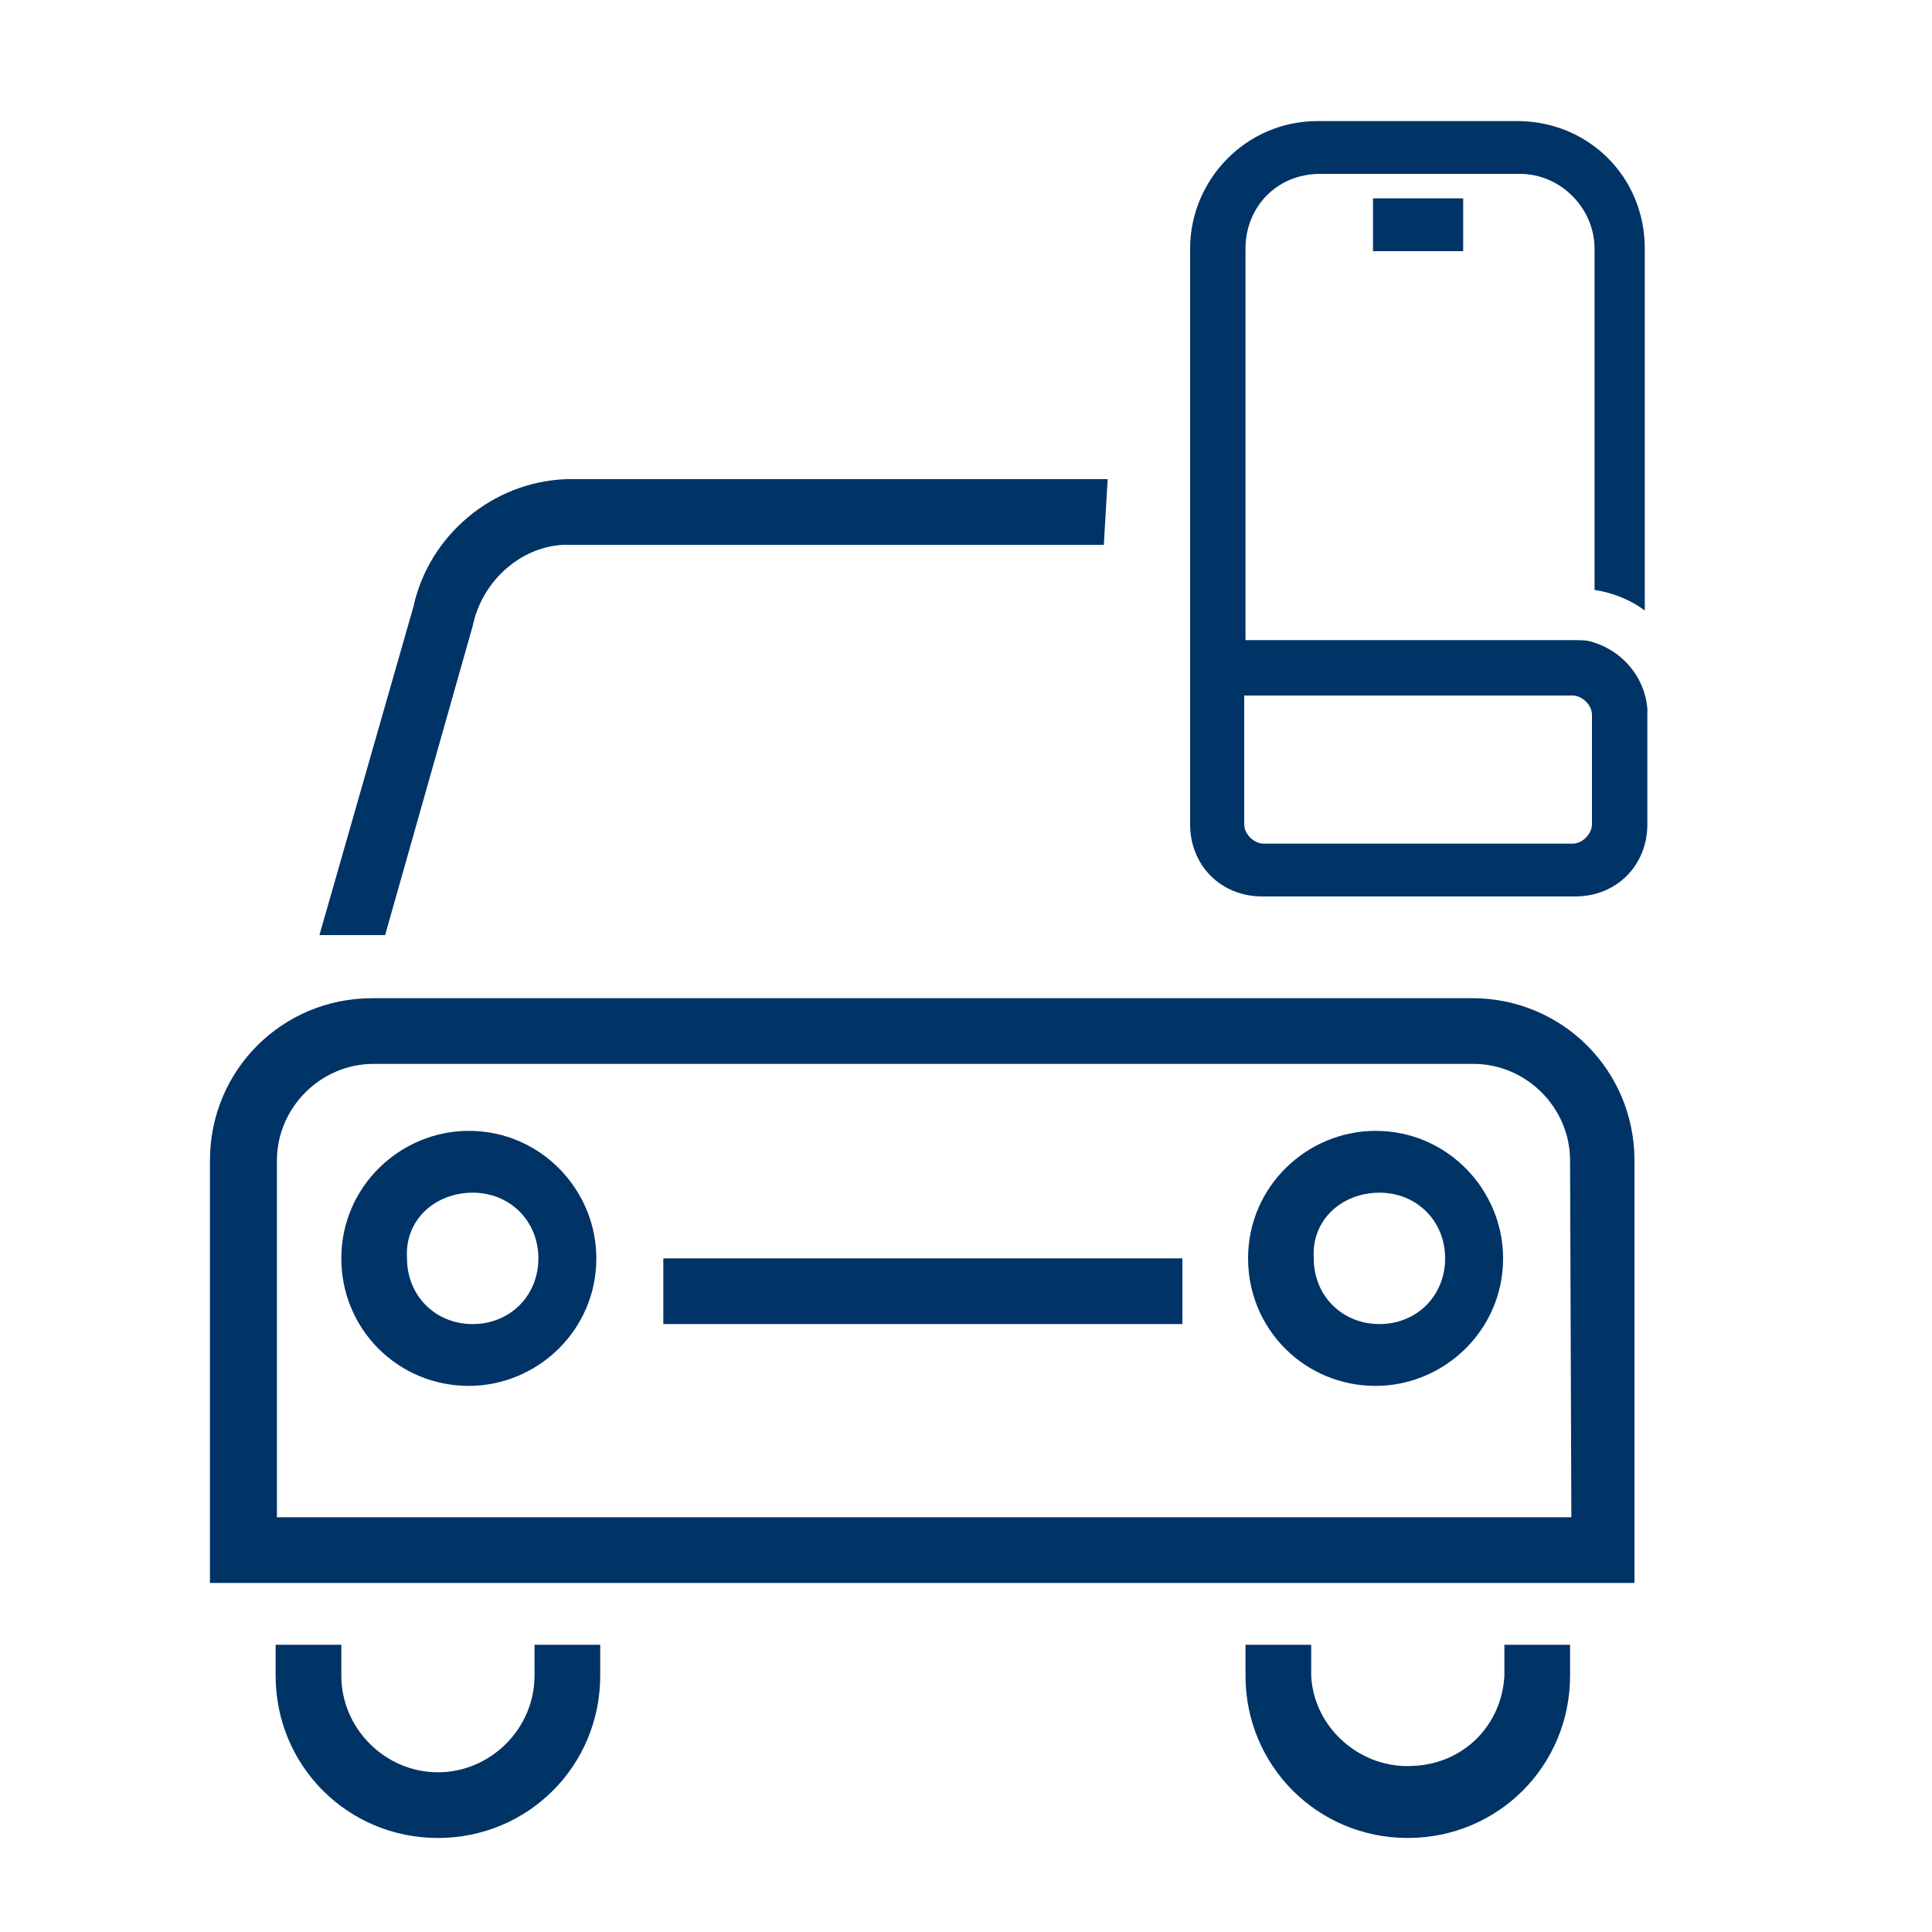
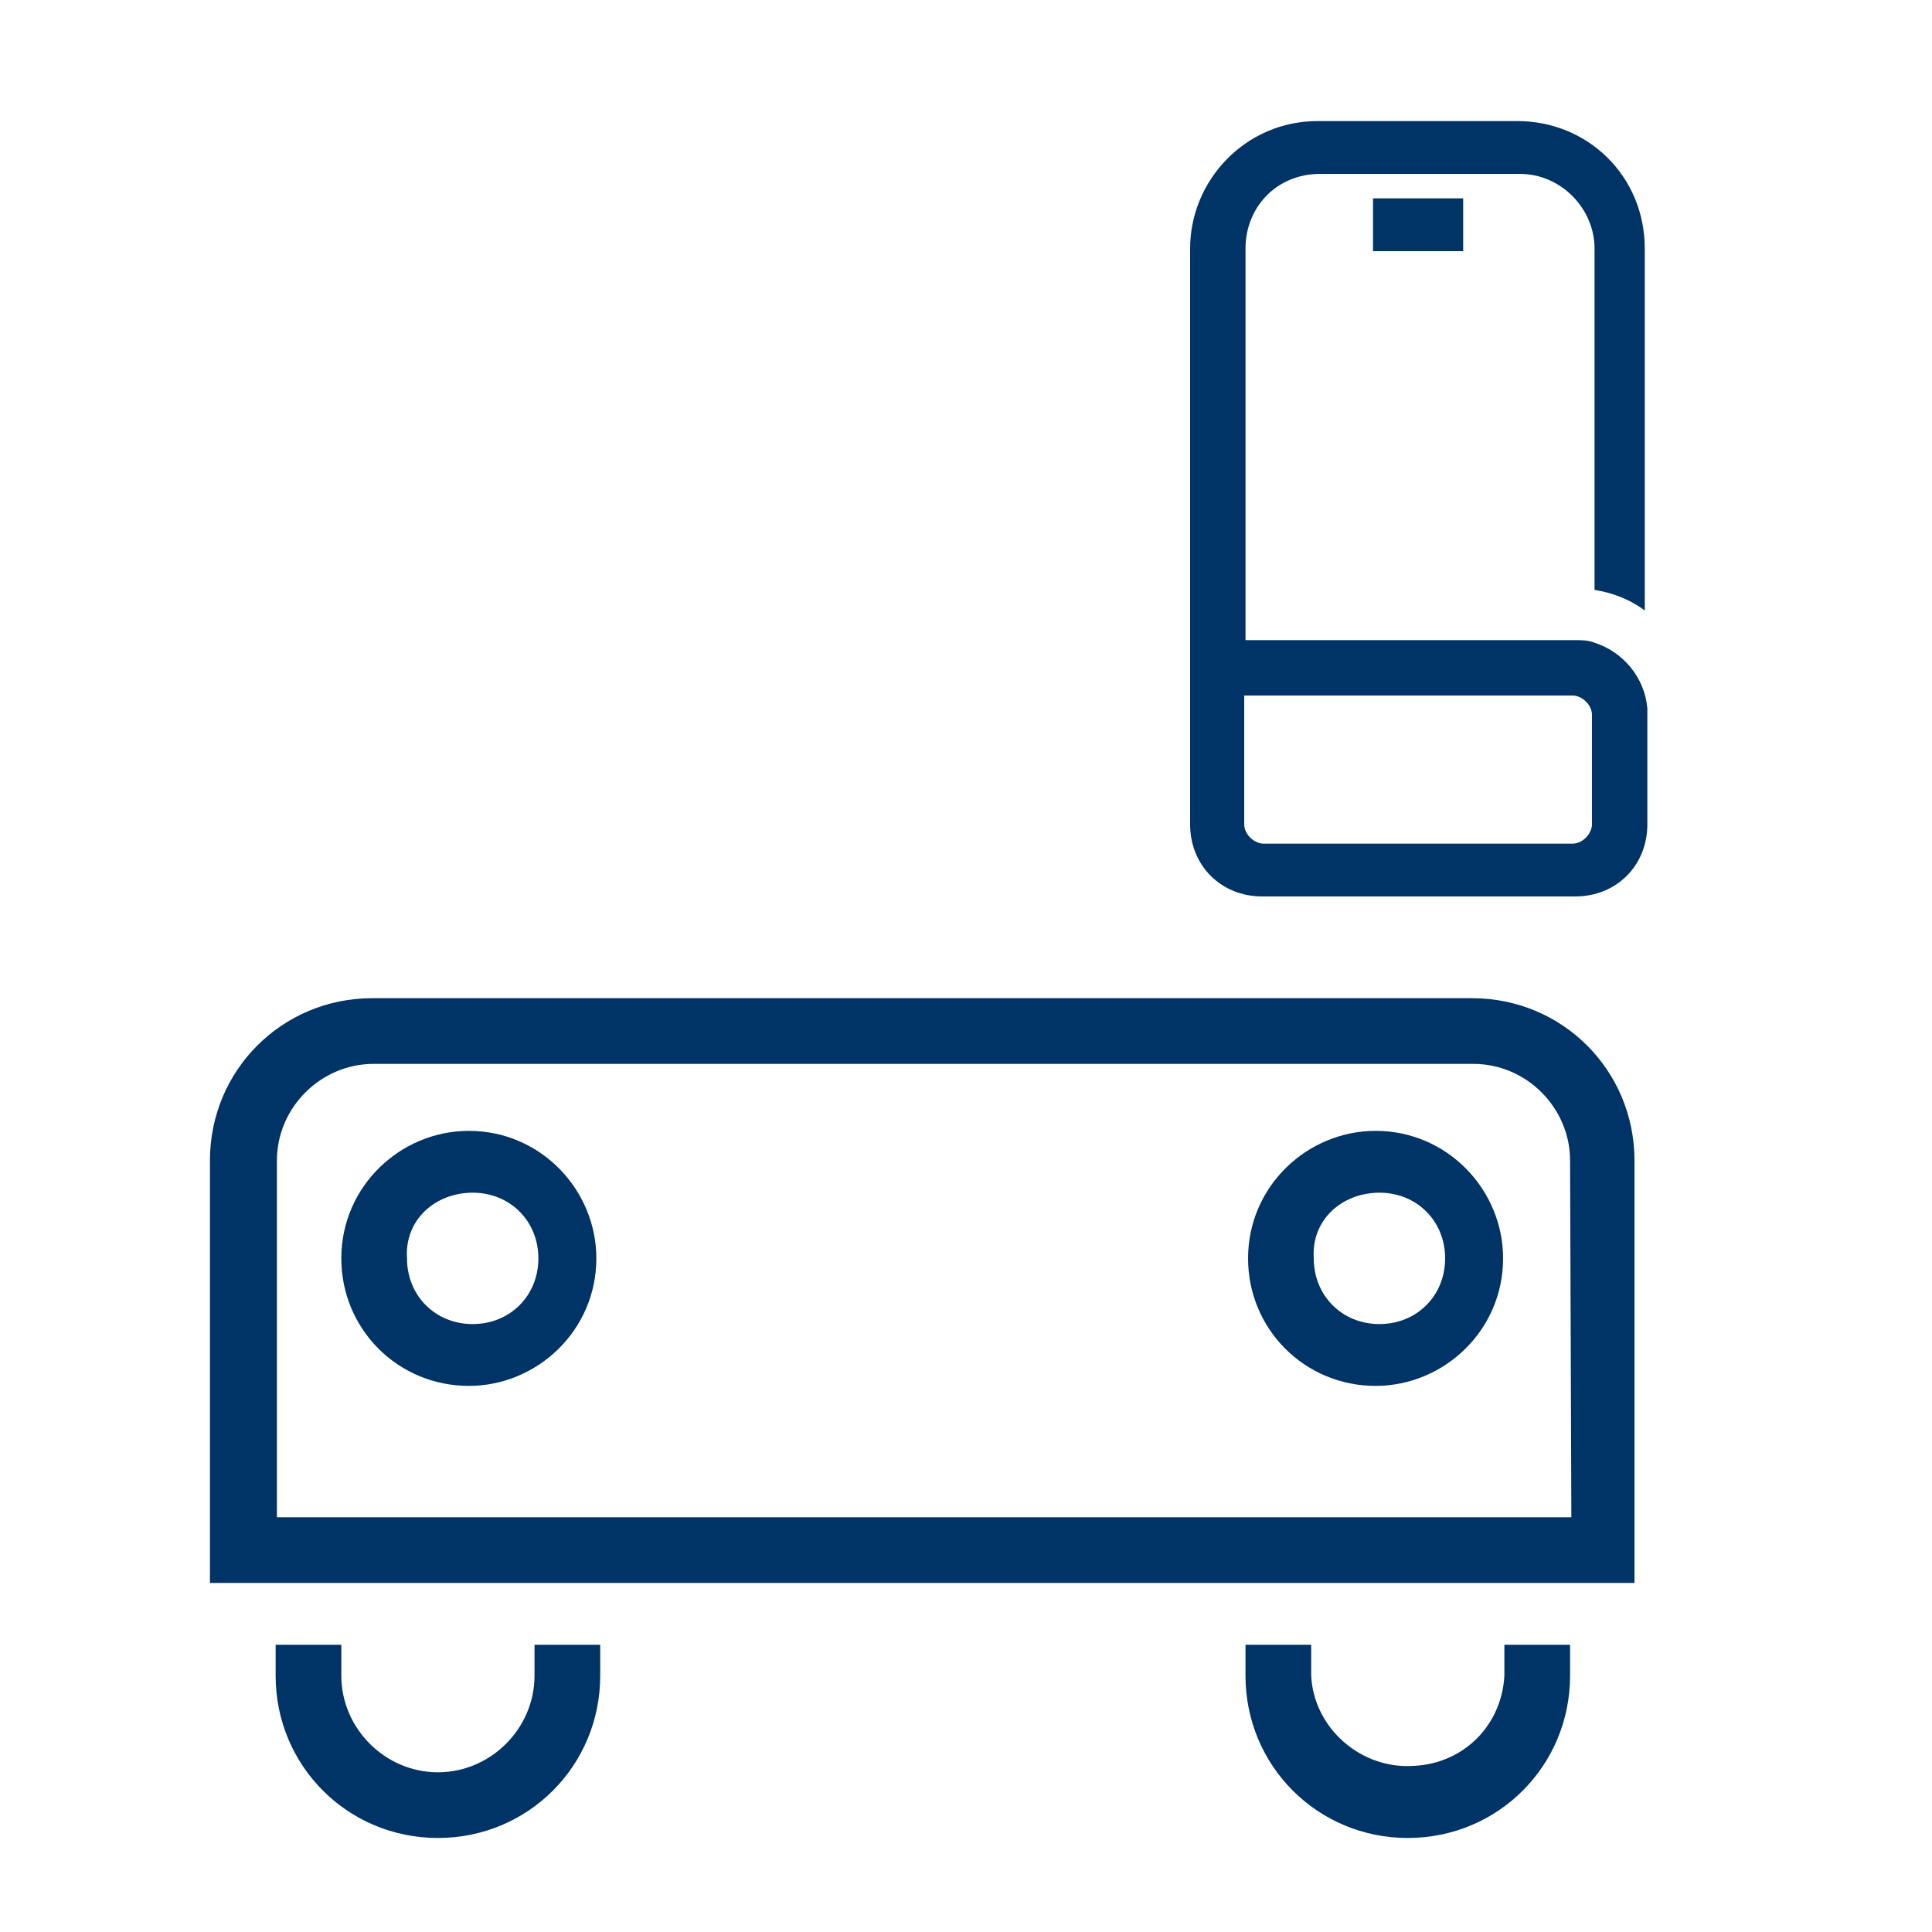
<svg xmlns="http://www.w3.org/2000/svg" version="1.1" id="Layer_1" x="0px" y="0px" viewBox="0 0 150 150" style="enable-background:new 0 0 150 150;" xml:space="preserve">
  <style type="text/css">
	.st0{display:none;fill:#003366;}
	.st1{display:none;fill:#003266;}
	.st2{display:none;}
	.st3{display:inline;fill:#003266;}
	.st4{fill:#003366;}
</style>
-   <path class="st0" d="M32,54.9l4.4-19.8c1-3.9,4.4-6.6,8.4-6.8h60.6c4,0.2,7.4,2.9,8.4,6.8l4.2,19.8h3.2c0.5,0,1.1,0,1.6,0.1  l-4.4-20.9c-1.5-6-6.8-10.3-13-10.5H44.8c-6.2,0.2-11.5,4.5-13,10.5L27.2,55c0.5-0.1,1.1-0.1,1.6-0.1L32,54.9z" />
  <path class="st0" d="M45,114.3c0.2,4.1-3,7.5-7.1,7.7s-7.5-3-7.7-7.1c0-0.2,0-0.4,0-0.5v-2.7h-4.7v2.7c-0.2,6.7,5.1,12.3,11.8,12.5  s12.3-5.1,12.5-11.8c0-0.2,0-0.5,0-0.7v-2.7H45V114.3z" />
  <path class="st0" d="M119.8,114.3c0,4.1-3.3,7.4-7.4,7.4c-4.1,0-7.4-3.3-7.4-7.4v-2.7h-4.7v2.7c-0.2,6.7,5.1,12.3,11.8,12.5  c6.7,0.2,12.3-5.1,12.5-11.8c0-0.2,0-0.5,0-0.7v-2.7h-4.7V114.3z" />
  <path class="st0" d="M123.8,60c-0.9-0.2-1.8-0.3-2.7-0.4H28.8c-0.9,0-1.9,0.1-2.8,0.4c-5,1.3-8.4,5.7-8.4,10.8v36.1h114.7V70.8  C132.3,65.7,128.8,61.2,123.8,60z M127.6,102.2H22.4V70.8c0-3.6,2.9-6.5,6.5-6.5h92.3c3.6,0,6.5,2.9,6.5,6.5  C127.6,70.8,127.6,102.2,127.6,102.2z" />
  <path class="st0" d="M36.9,71.2c-5.3,0-9.6,4.3-9.6,9.6c0,5.3,4.3,9.6,9.6,9.6s9.6-4.3,9.6-9.6C46.5,75.5,42.2,71.2,36.9,71.2z   M36.9,85.6c-2.7,0-4.9-2.2-4.9-4.9s2.2-4.9,4.9-4.9s4.9,2.2,4.9,4.9C41.8,83.5,39.6,85.6,36.9,85.6z" />
  <path class="st0" d="M113.6,71.2c-5.3,0-9.6,4.3-9.6,9.6c0,5.3,4.3,9.6,9.6,9.6c4.5,0,8.5-3.2,9.4-7.6c0.3-1.3,0.3-2.6,0-3.9  C122,74.4,118.1,71.2,113.6,71.2z M113.6,85.6c-2.7,0-4.9-2.2-4.9-4.9s2.2-4.9,4.9-4.9s4.9,2.2,4.9,4.9  C118.4,83.5,116.2,85.6,113.6,85.6z" />
  <rect x="58.3" y="79" class="st0" width="35.4" height="4.7" />
  <path class="st1" d="M69.8,146.7c-0.9,0-1.7-0.1-2.5-0.4L39,136.8L6.8,125.5v-3.8l33.3,11.8l28.3,9.4c0.5,0.2,0.9,0.2,1.4,0.2  c0.9,0,1.7-0.3,2.4-0.8l0.6-0.4l-2.7-0.9c-0.5-0.2-0.8-0.5-1-0.9s-0.3-0.9-0.1-1.4c0.3-0.8,0.9-1.2,1.7-1.2c0.2,0,0.4,0,0.6,0.1  l9.5,3.1c0.2,0.1,0.5,0.1,0.7,0.1c0.8,0,1.5-0.4,1.9-1l0.7-1l-5.7-1.9c-0.5-0.2-0.8-0.5-1-0.9s-0.3-0.9-0.1-1.4  c0.3-0.8,0.9-1.2,1.7-1.2c0.2,0,0.4,0,0.6,0.1l9.1,3c0.2,0.1,0.5,0.1,0.7,0.1c0.9,0,1.7-0.5,2.1-1.3l1.3-2.6l-12.3-4.1  c-0.5-0.2-0.8-0.5-1-0.9s-0.3-0.9-0.1-1.4c0.3-0.8,0.9-1.2,1.7-1.2c0.2,0,0.4,0,0.6,0.1l21,7c0.3,0.1,0.6,0.2,0.9,0.2  c1.1,0,2.2-0.6,2.7-1.7c0.4-0.8,0.4-1.6,0.1-2.4c-0.3-0.8-0.9-1.4-1.6-1.7l-37.1-15.9c-1.8-0.8-2.9-2.5-2.9-4.4  c0-2.1,1.3-3.9,3.3-4.6l6.4-2.2c1.3-0.4,2.1-1.8,1.8-3.2c-0.3-1.2-1.4-2-2.6-2c-0.2,0-0.4,0-0.6,0.1l-13.9,3.1l-8,8  c-1.9,1.9-4.5,3-7.2,3c-1.4,0-2.8-0.3-4.1-0.9L6.8,92.5v-4l34.5,15.5c0.8,0.4,1.7,0.6,2.6,0.6c1.7,0,3.4-0.7,4.6-1.9l8.4-8.4  c0.2-0.2,0.5-0.4,0.9-0.5l14.4-3.2c0.5-0.1,0.9-0.2,1.4-0.2c2.9,0,5.4,2,6.1,4.8c0.8,3.2-1,6.5-4.1,7.5l-6.4,2.2  c-0.5,0.2-0.8,0.6-0.8,1.1c0,0.5,0.3,0.9,0.7,1.1l37.1,15.9c0.9,0.4,1.7,1,2.4,1.8l0.1,0.1h8V55.9H53.9v37.7c0,1-0.8,1.8-1.8,1.8  s-1.8-0.8-1.8-1.8v-5.1l-0.4,0.3c-1.7,1.2-3.8,1.8-5.9,1.8c-1.4,0-2.8-0.3-4.1-0.9l-33-14.8v-4l34.5,15.5C42.1,86.8,43,87,44,87  c1.7,0,3.4-0.7,4.6-1.9l1.6-1.6V55.2L50,55.2c-4.3-1.9-14.4-6.9-14.4-11.5c0-1-0.6-1.5-2-2.6c-1.8-1.5-4.2-3.5-4.2-7.8  c0-3.9,1.5-7.2,4.1-9.1c1.4-1,3.2-1.6,5.1-1.6c1.2,0,2.4,0.2,3.7,0.6c0.7,0.2,1.4,0.3,2.2,0.3c1.6,0,3.3-0.5,5.1-1  c1.7-0.5,3.4-1,5.1-1c1.9,0,3.6,0.6,4.9,2c0.9,0.9,1.8,1.8,2.8,2.9l0.1,0.1l0.2-0.1c1.4-0.4,3-0.8,4.5-0.8c1.9,0,3.6,0.6,4.9,2  c1.1,1.1,2.7,2.7,4.3,4.5l0.2,0.2l0.2-0.2c2.1-1.8,4.8-2.9,7.6-2.9c4.2,0,8,2.3,9.9,6.1l0.1,0.1h0.2c0.1,0,0.1,0,0.1,0  c0,0,0.1,0,0.1,0c3.5,0,6.7,1.6,8.9,4.4l0.2,0.3l0.2-0.3c0.6-0.8,1.2-1.6,1.9-2.2l0.1-0.1l-0.1-0.2c-2.3-7.3-0.8-11.4,0.4-13.1  c1.4-2.2,3.7-3.5,6.9-3.8h0.1l0.1-0.1c2.7-3.7,6.9-5.8,11.4-5.8c4.4,0,8.1,3.6,8.1,8.1c0,2.3-0.4,4.7-1.1,6.9l0,0.1l0.1,0.1  c1.2,2.2,2.5,5.6,1.4,8.9c-0.9,2.4-2.9,4.4-6,5.7l-0.2,0.1l0,0.2c0.2,2-0.3,4.3-1.3,6.9l-0.1,0.4h7.6c1,0,1.8,0.8,1.8,1.8v72.7  c0,1-0.8,1.8-1.8,1.8h-22.9v0.3c0.1,1.2-0.2,2.3-0.6,3.3c-1.1,2.2-3.5,3.7-6,3.7c-0.7,0-1.4-0.1-2.1-0.3l-5.2-1.7l-1.5,3.1  c-1,2-3.1,3.3-5.4,3.3c-0.5,0-0.9-0.1-1.5-0.2l-0.2-0.1l-1.3,1.9c-1.1,1.7-3,2.6-5,2.6c-0.6,0-1.3-0.1-1.9-0.3l-2.4-0.8l-3,2  C73,146.2,71.4,146.7,69.8,146.7z M121.5,125h8.2l-4.7-7L121.5,125z M124.8,60.5c1,0,1.8,0.8,1.8,1.8v51.4l4.7,7V55.9h-10.9v63.2  l2.6-5.2V62.4C123,61.3,123.8,60.5,124.8,60.5z M94.6,39.2c-1.8,0-3.6,0.7-5,1.9l-0.2,0.2l0.2,0.2c3.1,2.6,5.1,6.4,5.7,10.4l0,0.2  h4.9l0-0.2c0.1-1.7,0.5-4.2,1.3-6.9v0c0,0,0,0,0-0.1c0,0,0,0,0,0c0-0.1,0.1-0.2,0.1-0.3c0-0.1,0.1-0.3,0.1-0.3l0-0.1  C100.7,41.3,97.8,39.2,94.6,39.2z M79.1,41.3c-6.2,0-11.5,4.5-12.5,10.6l-0.1,0.3h25.2l-0.1-0.3C90.6,45.8,85.3,41.3,79.1,41.3z   M38.6,26.2c-1.1,0-2.1,0.3-2.9,0.9c-1.6,1.2-2.5,3.4-2.5,6.1c0,2.6,1.4,3.7,2.9,5c1.5,1.2,3.3,2.7,3.3,5.4v0v0  c0.3,1.8,7,5.9,13.1,8.5l0.1,0h10.4l0-0.2c0.1-0.3,0.1-0.6,0.1-0.9l0-0.1l-0.1-0.1c-0.7-0.6-1.8-1.8-3.4-3.2l-0.1-0.1H50  c-1,0-1.8-0.8-1.8-1.8c0-1,0.8-1.8,1.8-1.8h5.2l-0.5-0.5c-4-3.3-9.6-7.5-13.5-8.4c-0.5-0.1-0.9-0.4-1.1-0.8  c-0.3-0.4-0.3-0.9-0.2-1.4c0.2-0.8,0.9-1.4,1.8-1.4c0.2,0,0.3,0,0.4,0.1c2.3,0.6,5.3,2.1,8.8,4.5l0.6,0.4l-1.2-4.8  c-0.1-0.5-0.1-1,0.2-1.4c0.3-0.4,0.6-0.7,1.1-0.8c0.2,0,0.3-0.1,0.4-0.1c0.8,0,1.6,0.6,1.8,1.4l2.3,9.2l0.1,0.1  c3.4,2.8,6.4,5.5,7.8,6.9l0.3,0.2l0.2-0.3c1-2,2.3-3.7,4-5.2l0.1-0.1l-0.1-0.2C66.8,36,60.2,29.4,57,26.2c-0.6-0.6-1.4-0.9-2.3-0.9  c-1,0-2.3,0.3-4.1,0.8h0c-1.9,0.5-3.9,1.1-6,1.1c-1.2,0-2.3-0.2-3.4-0.5C40.2,26.4,39.3,26.2,38.6,26.2z M104.4,48.3  c-0.3,1.2-0.5,2.5-0.6,3.7l0,0.3h17.7l0.1-0.2c1.8-3.9,2.2-6.7,1.2-8.5c-1.1-2.1-4-3.5-8.8-4.3c-0.5-0.1-1.1-0.1-1.6-0.1  c-1.6,0-3,0.5-4.2,1.5c-1,0.8-1.8,2.1-2.6,3.7l-0.1,0.3l4.6,1.6c0.5,0.2,0.8,0.5,1,0.9c0.2,0.4,0.3,0.9,0.1,1.4  c-0.3,0.8-0.9,1.2-1.7,1.2c-0.2,0-0.4,0-0.6-0.1l-4.6-1.5L104.4,48.3z M129.3,34.8c-0.8,1.3-1.8,2.5-2.9,3.5l-1.7,1.7l0.2,0.2  c0.3,0.3,0.5,0.6,0.7,0.9l0.1,0.2l0.2-0.1c1.9-0.9,3.2-2.1,3.7-3.5c0.3-0.8,0.3-1.8,0.1-2.8l-0.1-0.6L129.3,34.8z M67.1,29.5  c-0.4,0-0.9,0.1-1.4,0.2l-0.4,0.1l0.3,0.3c3,3.5,4.9,6.4,6,9.1l0.1,0.3l0.3-0.1c0.4-0.2,0.8-0.4,1.2-0.5l0.1-0.1l0-0.2  c0.2-1.1,0.5-2.1,0.9-3l0.1-0.2l-0.1-0.1c-1.8-2.1-3.7-3.9-4.7-4.9C68.8,29.8,68.1,29.5,67.1,29.5z M79.1,37.7  c2.4,0,4.8,0.5,7.1,1.6l0.2,0.1l0.1-0.1c1.1-1.2,2.4-2.1,3.8-2.7l0.3-0.1l-0.2-0.3C89,34.2,86.7,33,84.3,33c-2.9,0-5.6,1.7-6.8,4.4  l-0.2,0.4l0.4,0C78.1,37.7,78.6,37.7,79.1,37.7z M122.7,23.1c0.5,0,0.9,0.2,1.3,0.5c0.7,0.7,0.7,1.9,0,2.6  c-1.7,1.7-3.5,5.5-4.9,10.2l-0.1,0.2l0.2,0.1c0.8,0.3,1.6,0.6,2.4,1l0.2,0.1l2.1-2.1c3.5-3.5,5.4-8,5.4-12.9c0-2.4-2-4.4-4.4-4.4  c-5.9,0-10.7,4.8-10.7,10.7v6.4l0.2,0c0.1,0,0.1,0,0.2,0c0.1,0,0.1,0,0.2,0c0.1,0,0.2,0.1,0.3,0.1c0.1,0,0.2,0,0.3,0.1l0.2,0.1  l0.1-0.2c1.1-3.8,3-9,5.8-11.9C121.8,23.3,122.2,23.1,122.7,23.1z M110.6,25.3c-0.5,0.4-0.9,0.8-1.2,1.2c-1.7,2.6-0.9,6.9-0.2,9.3  l0.1,0.3l0.3-0.1c0.3-0.1,0.5-0.2,0.8-0.2l0.2-0.1v-6.5c0-1.2,0.2-2.4,0.5-3.6l0.2-0.7L110.6,25.3z" />
  <g id="Black" class="st2">
    <path class="st3" d="M31.5,64.4c-13.6,0-24.6-11.1-24.6-24.6s11.1-24.6,24.6-24.6s24.6,11.1,24.6,24.6S45,64.4,31.5,64.4z    M31.5,19.7c-11.1,0-20.1,9-20.1,20.1S20.4,60,31.5,60s20.1-9,20.1-20.1S42.6,19.7,31.5,19.7z" />
-     <path class="st3" d="M85.2,64.4c-13.6,0-24.6-11.1-24.6-24.6s11.1-24.6,24.6-24.6s24.6,11.1,24.6,24.6S98.8,64.4,85.2,64.4z    M85.2,19.7c-11.1,0-20.1,9-20.1,20.1S74.1,60,85.2,60s20.1-9,20.1-20.1S96.3,19.7,85.2,19.7z" />
    <path class="st3" d="M138.9,74.1c-1.4-0.8-3.1-0.8-4.5,0l-20.1,11.6v5.2l22.4-12.9v49.1l-22.4-12.9v5.2l20.1,11.6   c0.7,0.4,1.5,0.6,2.2,0.6c0.8,0,1.5-0.2,2.2-0.6c1.4-0.8,2.2-2.3,2.2-3.9V78C141.2,76.4,140.3,74.9,138.9,74.1L138.9,74.1z" />
-     <path class="st3" d="M109.8,133.8H6.8V71.1h103V133.8z M11.3,129.4h94V75.6h-94C11.3,75.6,11.3,129.4,11.3,129.4z" />
  </g>
  <path class="st4" d="M96.9,97.7c0-5.6,4.6-9.9,9.9-9.9c5.6,0,9.9,4.6,9.9,9.9c0,5.6-4.6,9.9-9.9,9.9l0,0  C101.3,107.6,96.9,103.2,96.9,97.7z M102,97.7c0,2.9,2.2,5.1,5.1,5.1c2.9,0,5.1-2.2,5.1-5.1s-2.2-5.1-5.1-5.1  C104.2,92.6,101.8,94.7,102,97.7C101.8,97.7,101.8,97.7,102,97.7L102,97.7z" />
  <path class="st4" d="M26.5,97.7c0-5.6,4.6-9.9,9.9-9.9c5.6,0,9.9,4.6,9.9,9.9c0,5.6-4.6,9.9-9.9,9.9l0,0  C30.9,107.6,26.5,103.2,26.5,97.7z M31.6,97.7c0,2.9,2.2,5.1,5.1,5.1s5.1-2.2,5.1-5.1s-2.2-5.1-5.1-5.1S31.4,94.7,31.6,97.7  C31.4,97.7,31.4,97.7,31.6,97.7L31.6,97.7z" />
-   <rect x="51.5" y="97.7" class="st4" width="40.3" height="5.1" />
  <path class="st4" d="M101.8,127.7v2.4c0.2,4.1,3.9,7.3,8,7c3.9-0.2,6.8-3.2,7-7v-2.4h5.1v2.4c0,7-5.6,12.6-12.6,12.6  s-12.6-5.6-12.6-12.6v-2.4C96.7,127.7,101.8,127.7,101.8,127.7z" />
  <path class="st4" d="M26.5,127.7v2.4c0,4.1,3.4,7.5,7.5,7.5s7.5-3.4,7.5-7.5l0,0v-2.4h5.1v2.4c0,7-5.6,12.6-12.6,12.6  s-12.6-5.6-12.6-12.6v-2.4C21.4,127.7,26.5,127.7,26.5,127.7z" />
-   <path class="st4" d="M86,37.2H44c-5.8,0.2-10.7,4.4-11.9,9.9l-7.3,25.5h5.1l6.8-24c0.7-3.4,3.6-6.1,7-6.3h42L86,37.2z" />
  <path class="st4" d="M16.3,90.1c0-7,5.6-12.6,12.6-12.6h85.4c7,0,12.6,5.6,12.6,12.6v32.8H16.3V90.1z M121.9,90.1  c0-4.1-3.4-7.5-7.5-7.5l0,0H29c-4.1,0-7.5,3.4-7.5,7.5v27.7h100.5L121.9,90.1z" />
  <path class="st4" d="M127.7,47.4V19.3c0-5.6-4.4-9.9-9.9-9.9l0,0h-15.5c-5.6,0-9.9,4.6-9.9,9.9v44.7c0,3.2,2.4,5.6,5.6,5.6h24.3  c3.2,0,5.6-2.4,5.6-5.6v-8.5c0-0.2,0-0.2,0-0.5c-0.2-2.4-1.9-4.4-4.1-5.1c-0.5-0.2-1-0.2-1.5-0.2H96.7V19.3c0-3.2,2.4-5.8,5.8-5.8  H118c3.2,0,5.8,2.7,5.8,5.8l0,0v26.5C125.1,46,126.5,46.5,127.7,47.4z M122.1,54c0.7,0,1.5,0.7,1.5,1.5l0,0v8.5  c0,0.7-0.7,1.5-1.5,1.5l0,0h-24c-0.7,0-1.5-0.7-1.5-1.5l0,0V54H122.1z" />
  <rect x="106.6" y="15.4" class="st4" width="7" height="4.1" />
</svg>